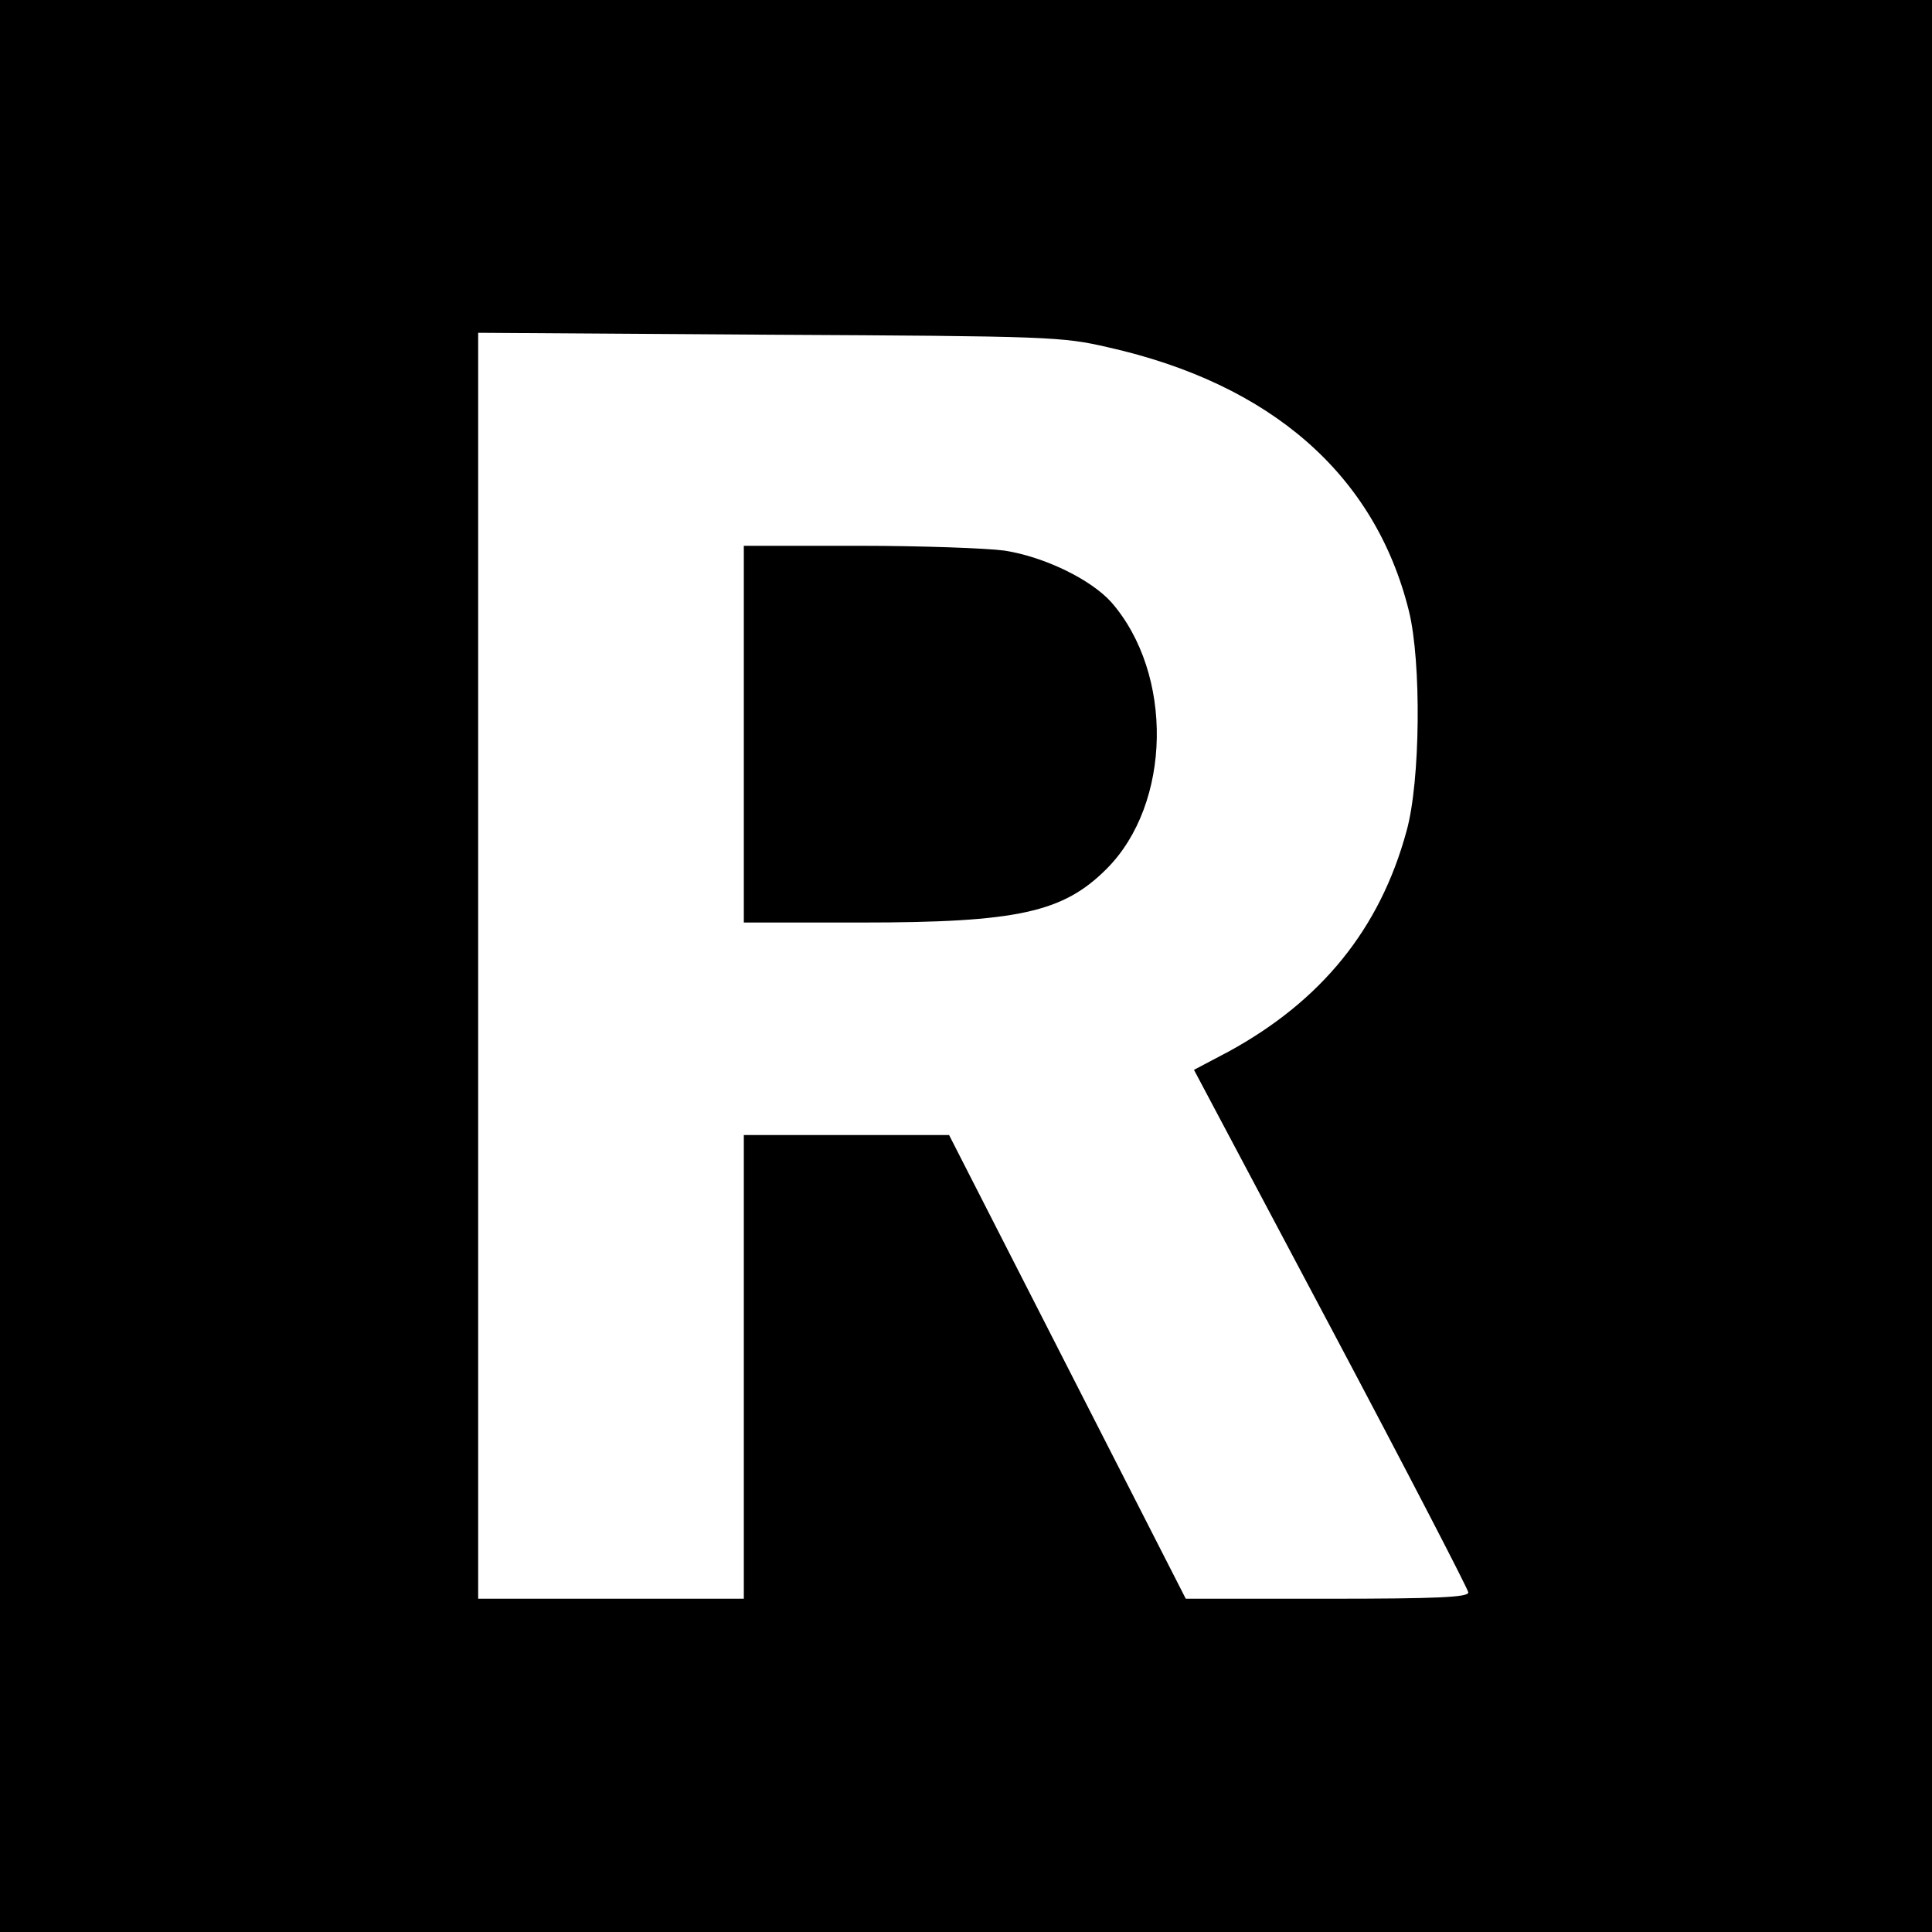
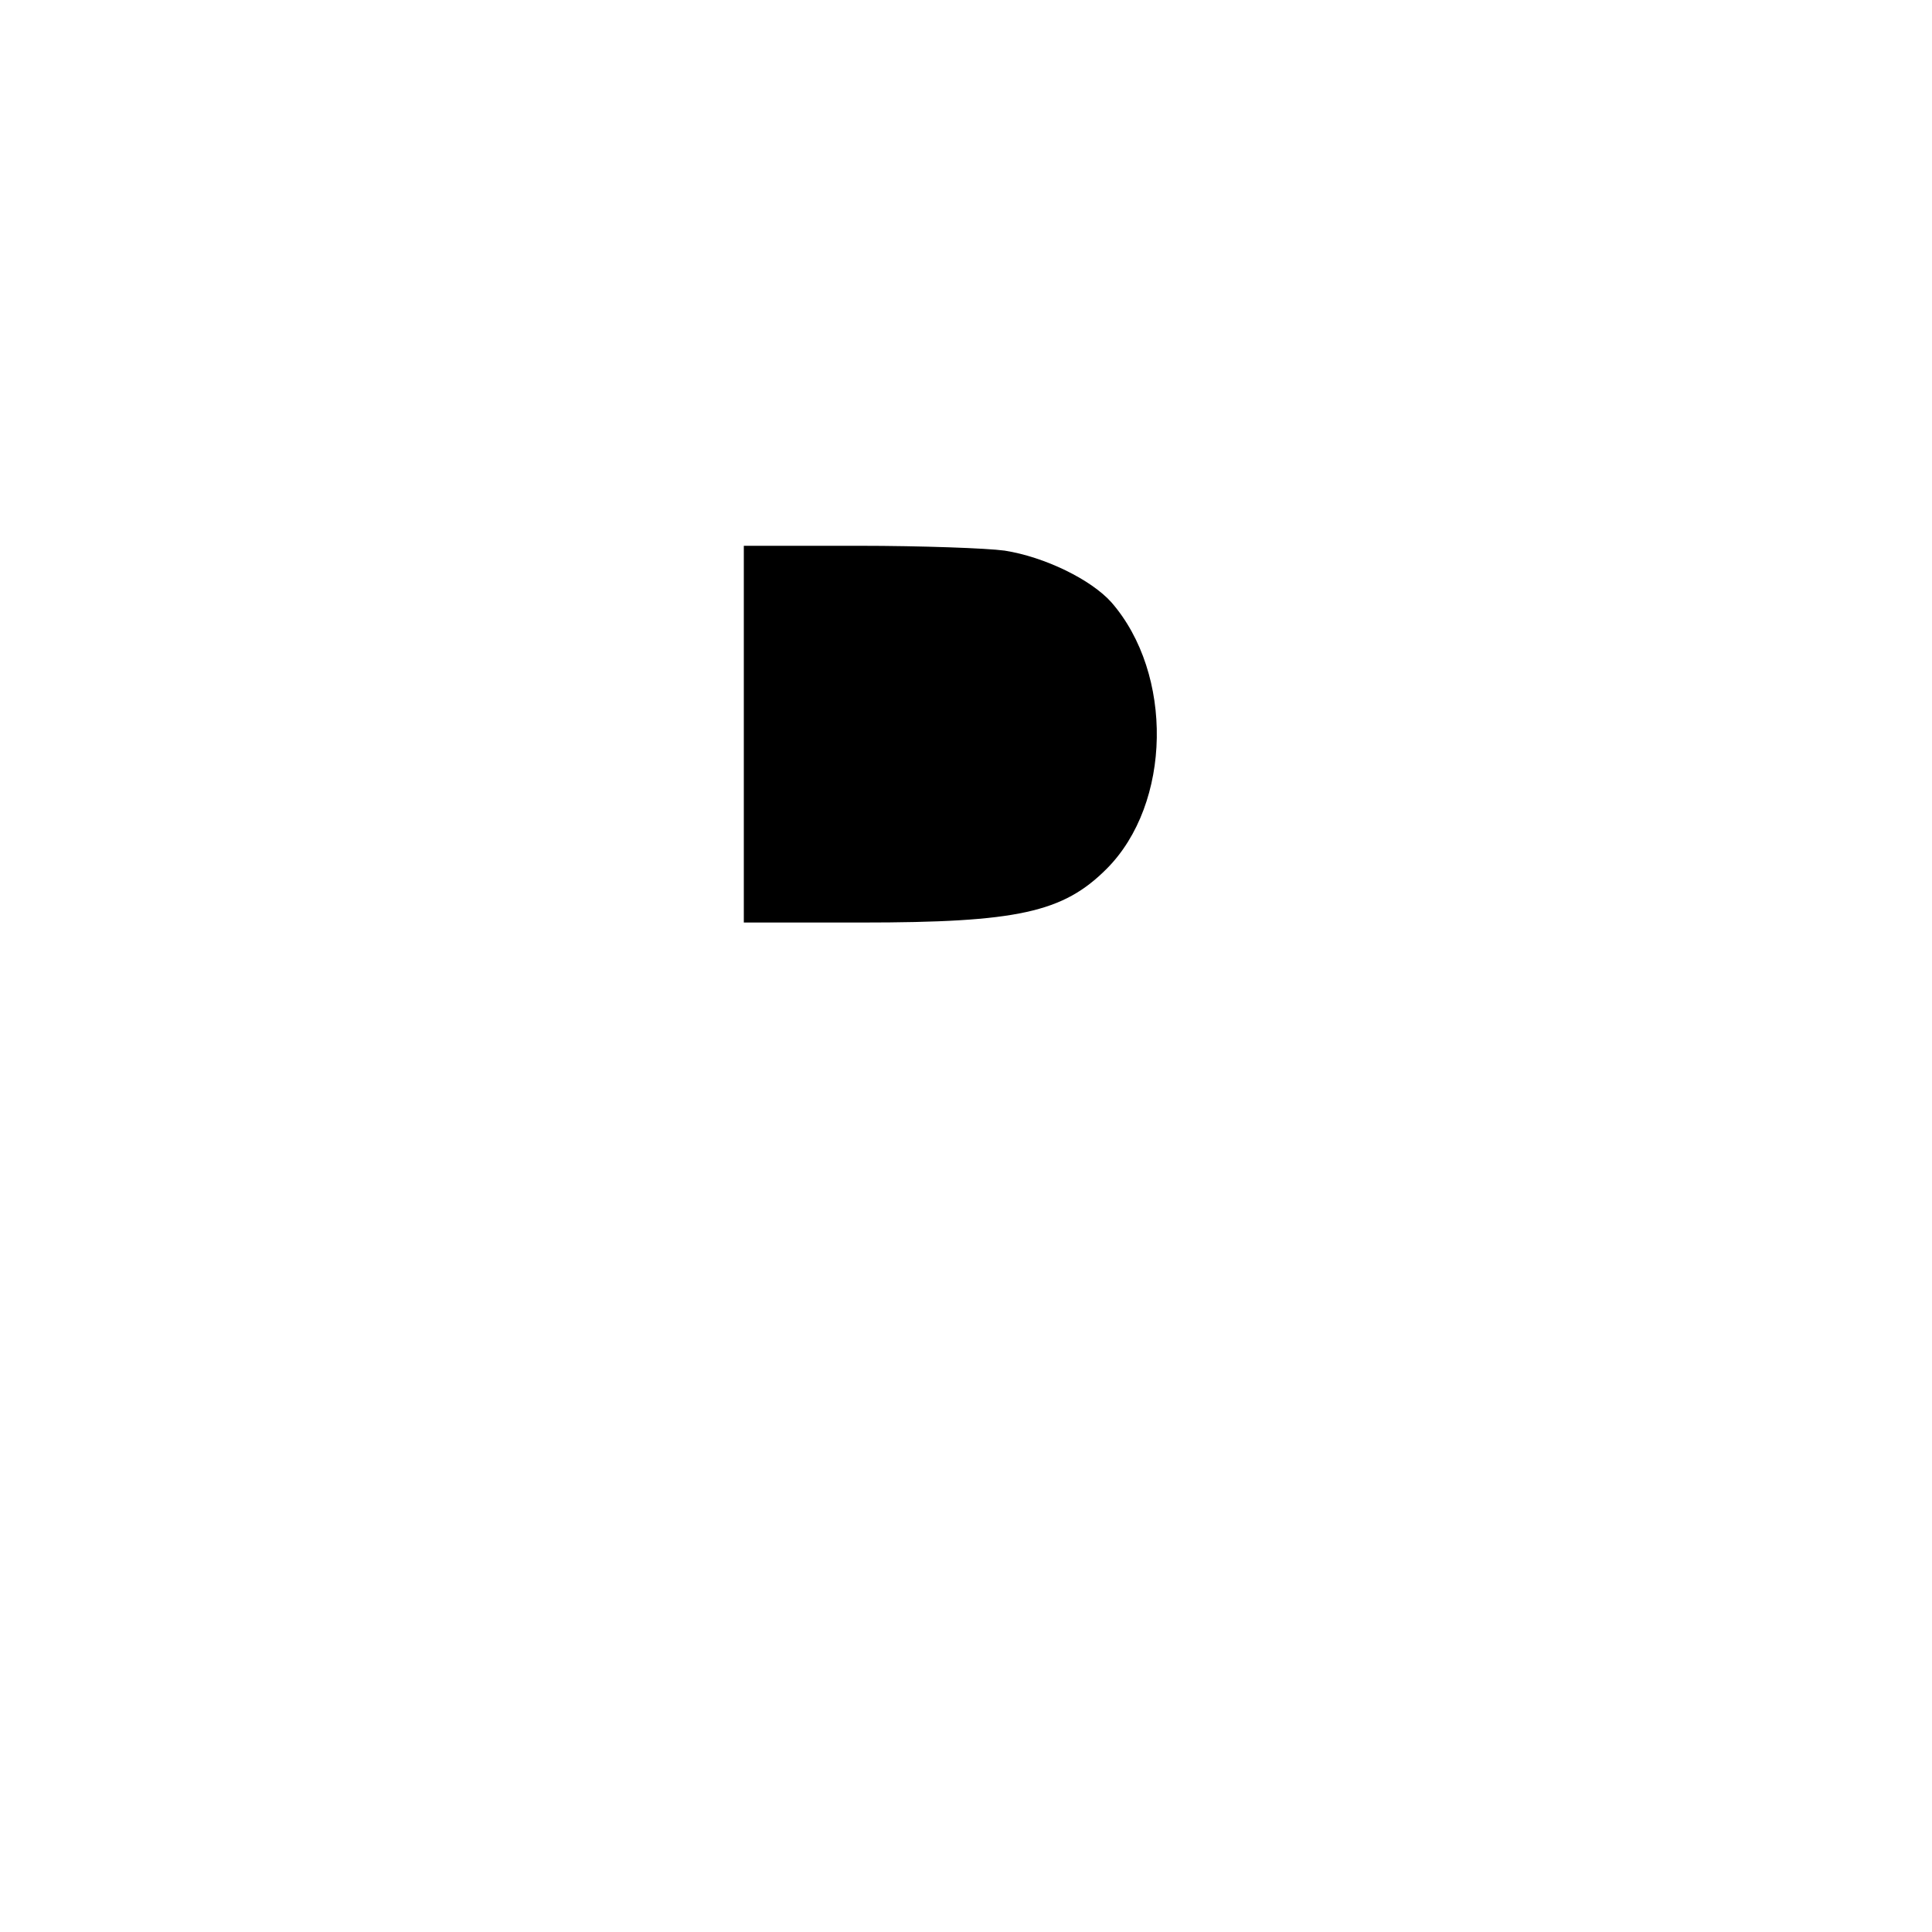
<svg xmlns="http://www.w3.org/2000/svg" version="1.0" width="400pt" height="400pt" viewBox="0 0 400 400" preserveAspectRatio="xMidYMid meet">
  <g transform="translate(0,400) scale(0.1,-0.1)" fill="#000000" stroke="none">
-     <path d="M0 2000 l0 -2000 2000 0 2000 0 0 2000 0 2000 -2000 0 -2000 0 0 -2000z m2294 1281 c338 -76 553 -264 623 -546 26 -105 24 -353 -5 -456 -55 -202 -176 -351 -368 -456 l-72 -38 284 -535 c156 -294 284 -541 284 -547 0 -10 -65 -13 -292 -13 l-293 0 -245 480 -245 480 -212 0 -213 0 0 -480 0 -480 -275 0 -275 0 0 1311 0 1310 603 -4 c580 -3 606 -4 701 -26z" />
    <path d="M1540 2480 l0 -390 243 0 c324 0 418 21 508 111 135 135 139 404 10 552 -42 47 -138 94 -221 107 -36 5 -172 10 -302 10 l-238 0 0 -390z" />
  </g>
</svg>